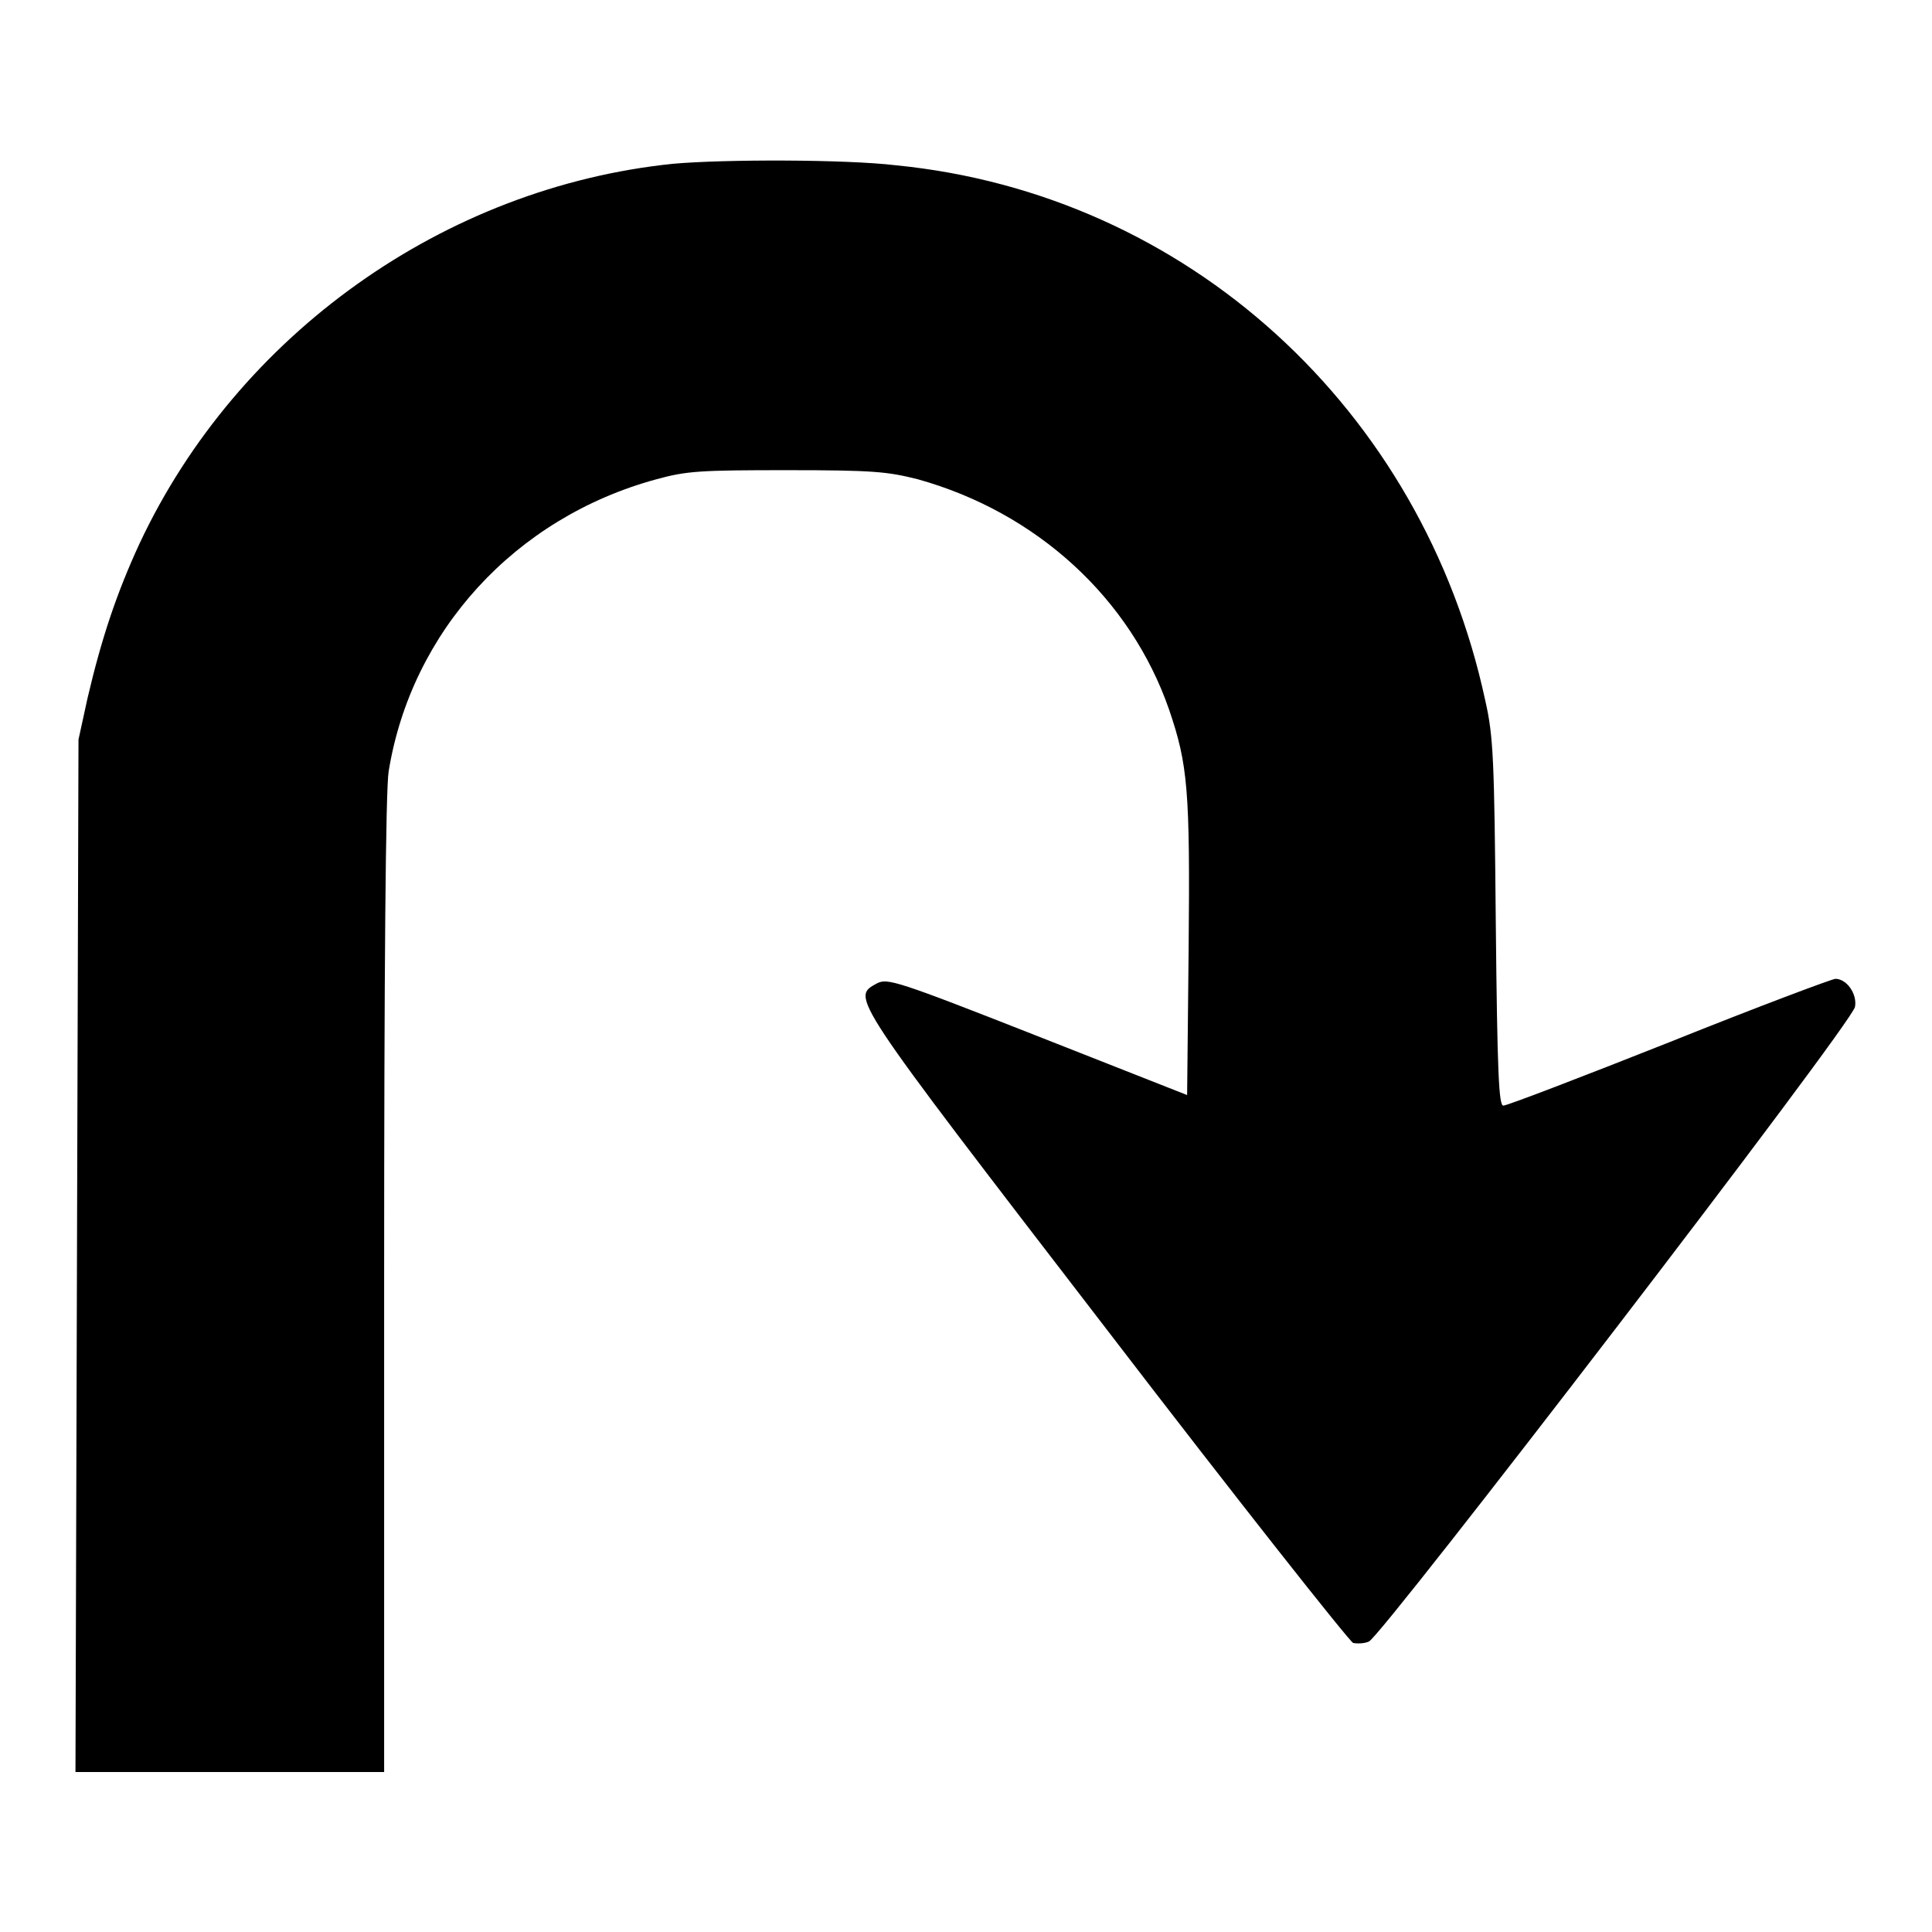
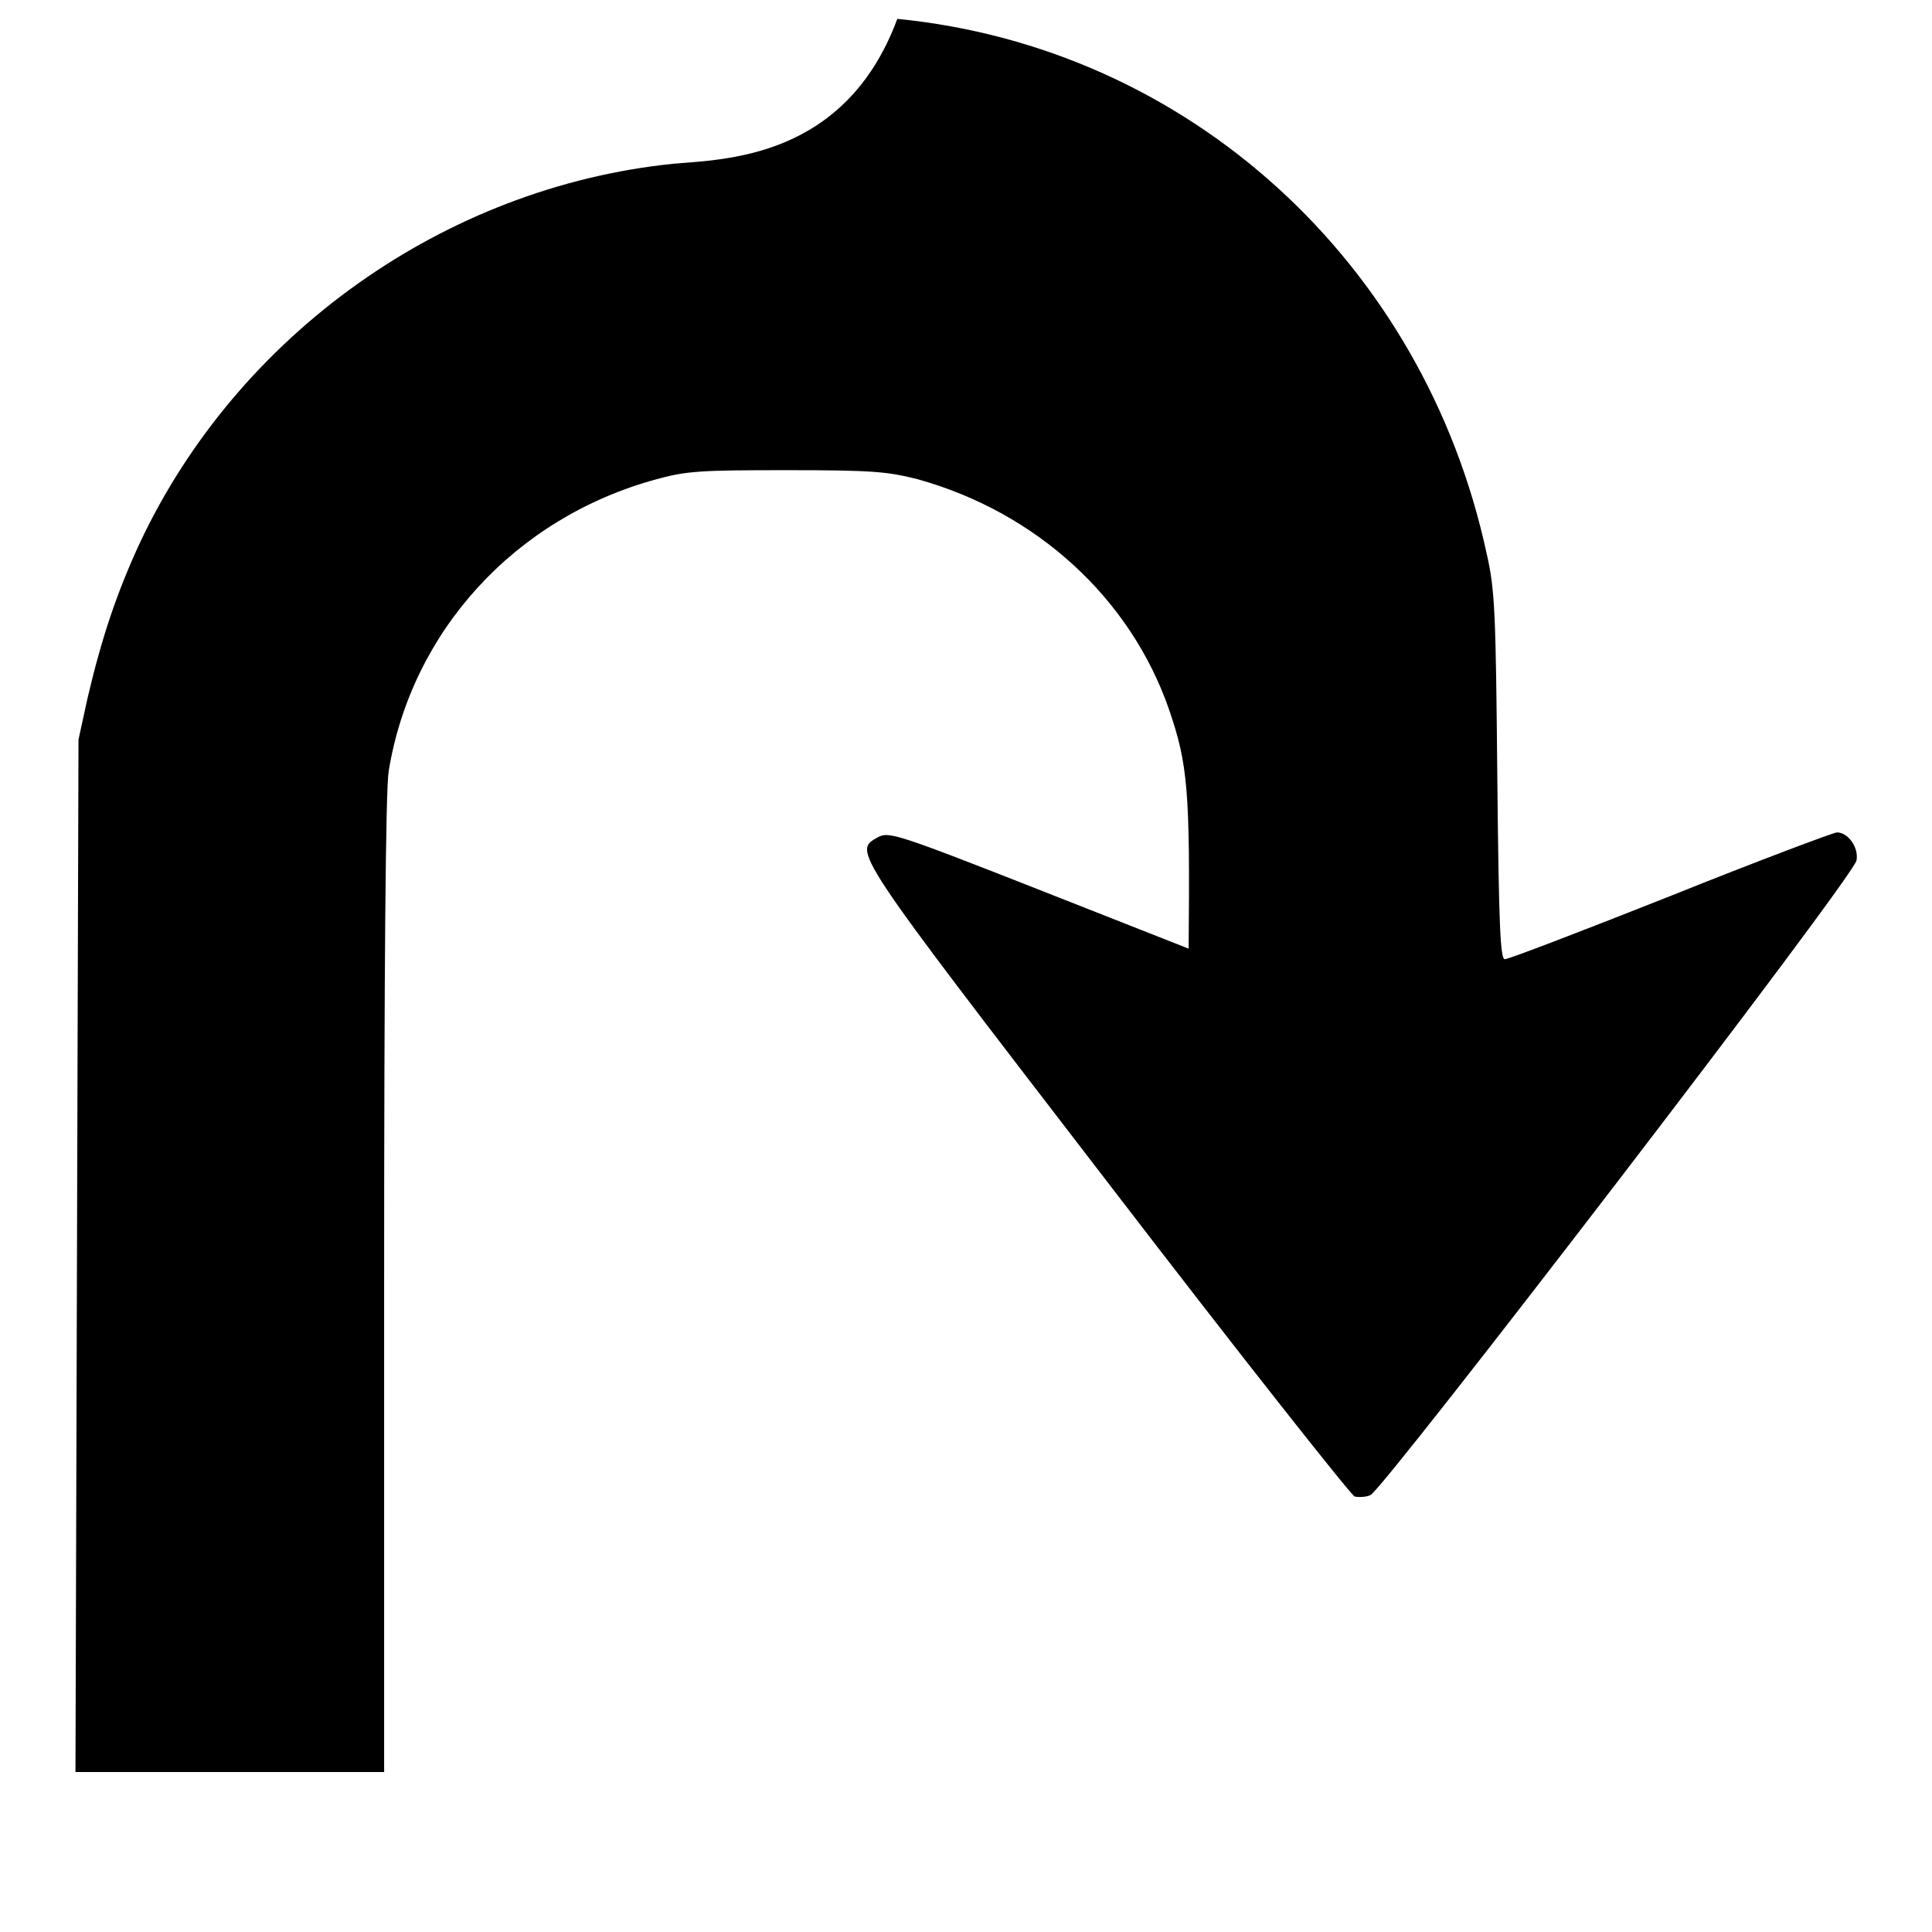
<svg xmlns="http://www.w3.org/2000/svg" version="1.1" x="0px" y="0px" viewBox="0 0 256 256" enable-background="new 0 0 256 256" xml:space="preserve">
  <g>
    <g>
      <g>
-         <path fill="#000000" d="M89.2,21.7c-30.3,3.1-57.7,22.6-70.7,50.3c-3,6.5-5,12.4-6.9,20.5L10.4,98l-0.2,68.3L10,234.8h20.5h20.4v-64.5c0-42,0.2-65.7,0.6-68.1c3-18.5,16.7-33.6,35.5-38.7c4-1.1,5.8-1.2,17.3-1.2c11.5,0,13.3,0.2,17.3,1.2c15.8,4.4,28.2,15.8,33.3,30.5c2.5,7.3,2.8,10.7,2.6,31.7l-0.2,19.4l-19.8-7.8c-18.8-7.4-19.9-7.7-21.3-7c-3.4,1.9-3.9,1.2,30.4,45.8c17.4,22.7,32.2,41.4,32.7,41.6c0.5,0.1,1.5,0.1,2.1-0.2c1.7-0.7,64.2-82.1,64.4-84.1c0.3-1.7-1.1-3.7-2.6-3.7c-0.4,0-10.3,3.7-22,8.4c-11.6,4.6-21.5,8.4-22,8.4c-0.6,0-0.8-4.3-1-24.2c-0.2-21.6-0.3-24.7-1.4-29.5c-8.3-38.6-39.5-67.1-78.1-70.9C112,21.1,95.9,21.1,89.2,21.7z" />
+         <path fill="#000000" d="M89.2,21.7c-30.3,3.1-57.7,22.6-70.7,50.3c-3,6.5-5,12.4-6.9,20.5L10.4,98l-0.2,68.3L10,234.8h20.5h20.4v-64.5c0-42,0.2-65.7,0.6-68.1c3-18.5,16.7-33.6,35.5-38.7c4-1.1,5.8-1.2,17.3-1.2c11.5,0,13.3,0.2,17.3,1.2c15.8,4.4,28.2,15.8,33.3,30.5c2.5,7.3,2.8,10.7,2.6,31.7l-19.8-7.8c-18.8-7.4-19.9-7.7-21.3-7c-3.4,1.9-3.9,1.2,30.4,45.8c17.4,22.7,32.2,41.4,32.7,41.6c0.5,0.1,1.5,0.1,2.1-0.2c1.7-0.7,64.2-82.1,64.4-84.1c0.3-1.7-1.1-3.7-2.6-3.7c-0.4,0-10.3,3.7-22,8.4c-11.6,4.6-21.5,8.4-22,8.4c-0.6,0-0.8-4.3-1-24.2c-0.2-21.6-0.3-24.7-1.4-29.5c-8.3-38.6-39.5-67.1-78.1-70.9C112,21.1,95.9,21.1,89.2,21.7z" />
      </g>
    </g>
  </g>
</svg>